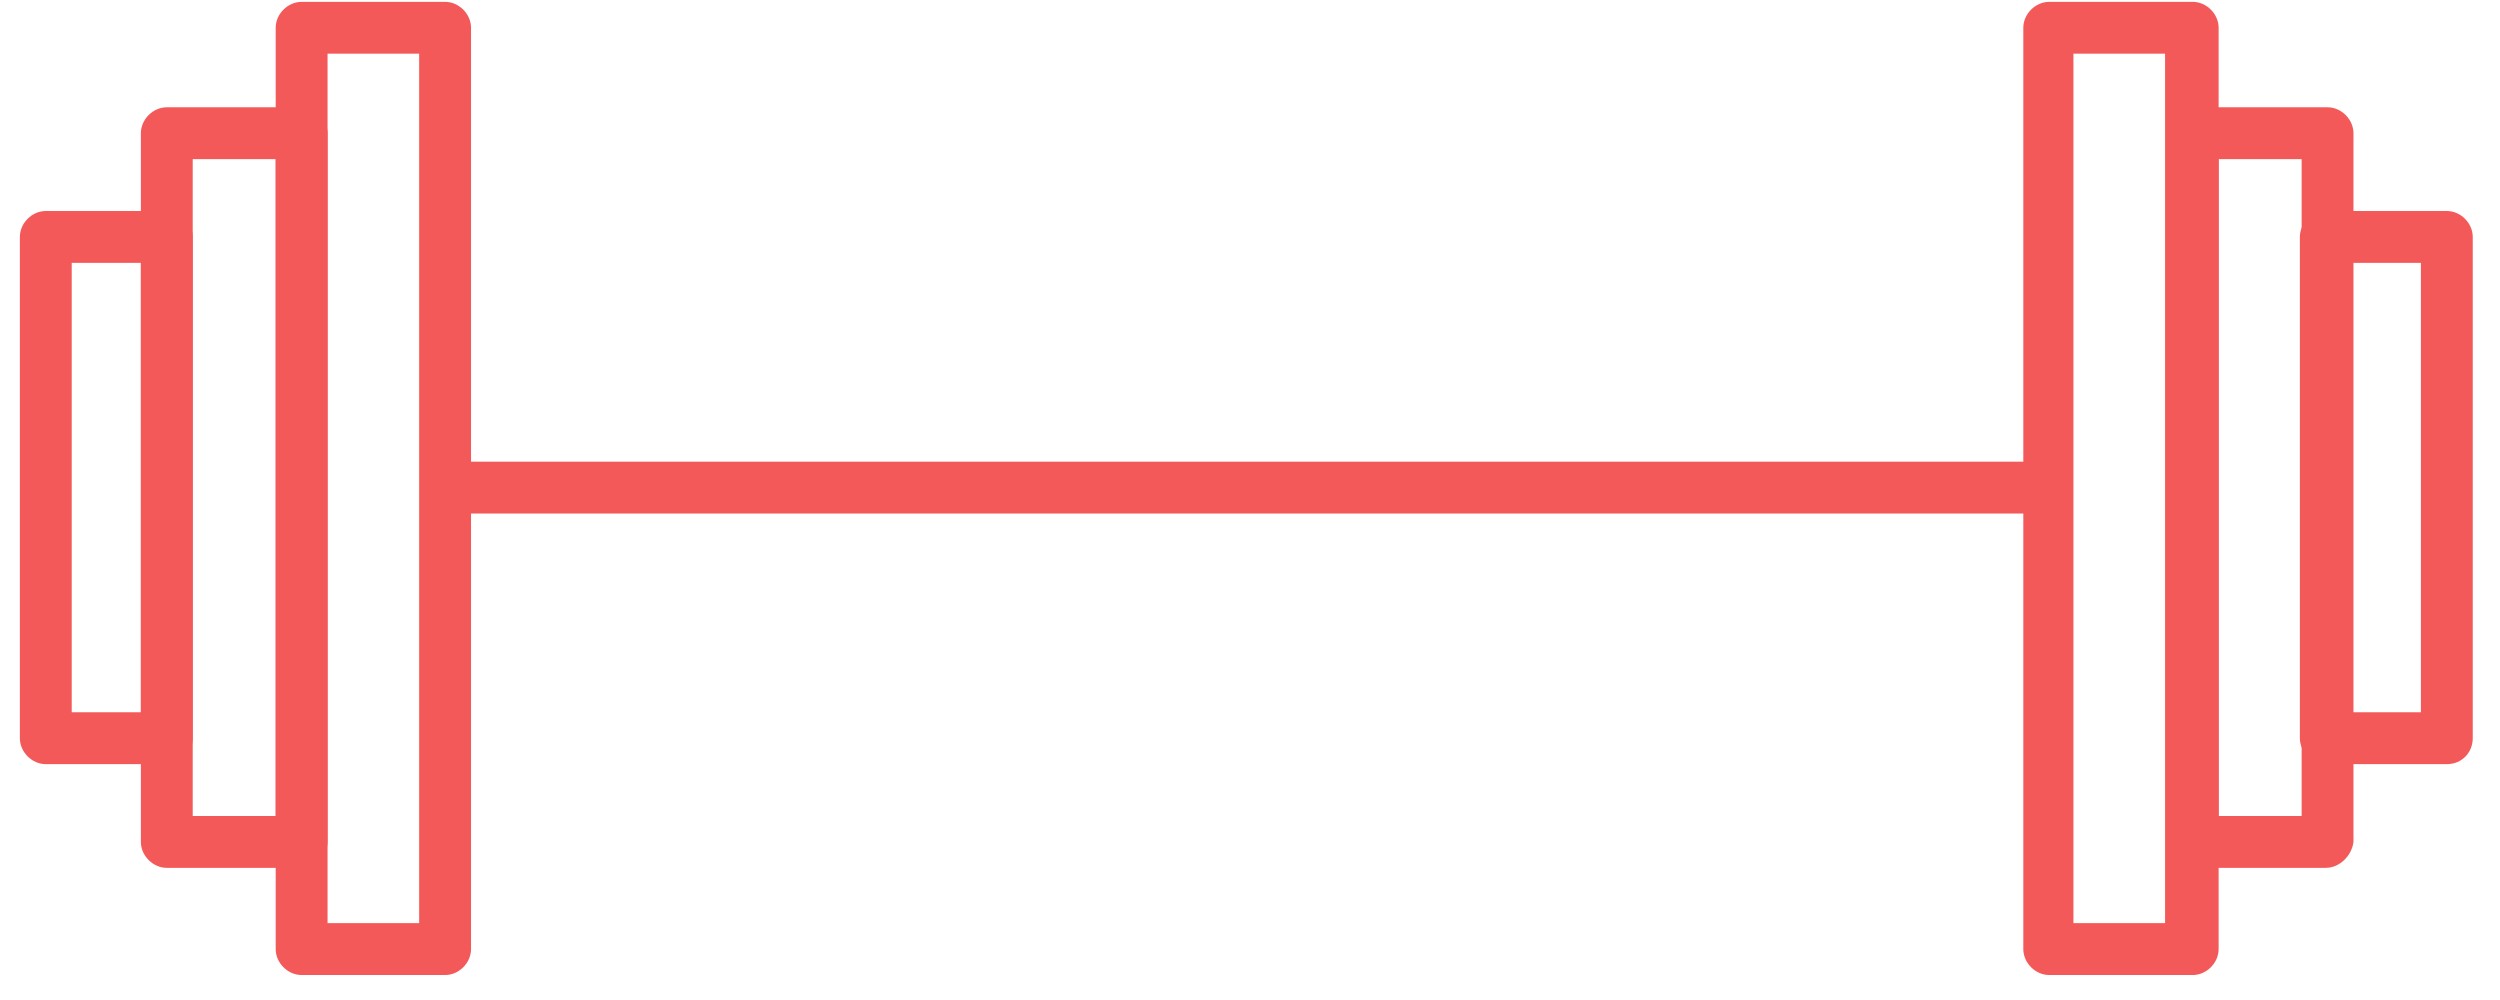
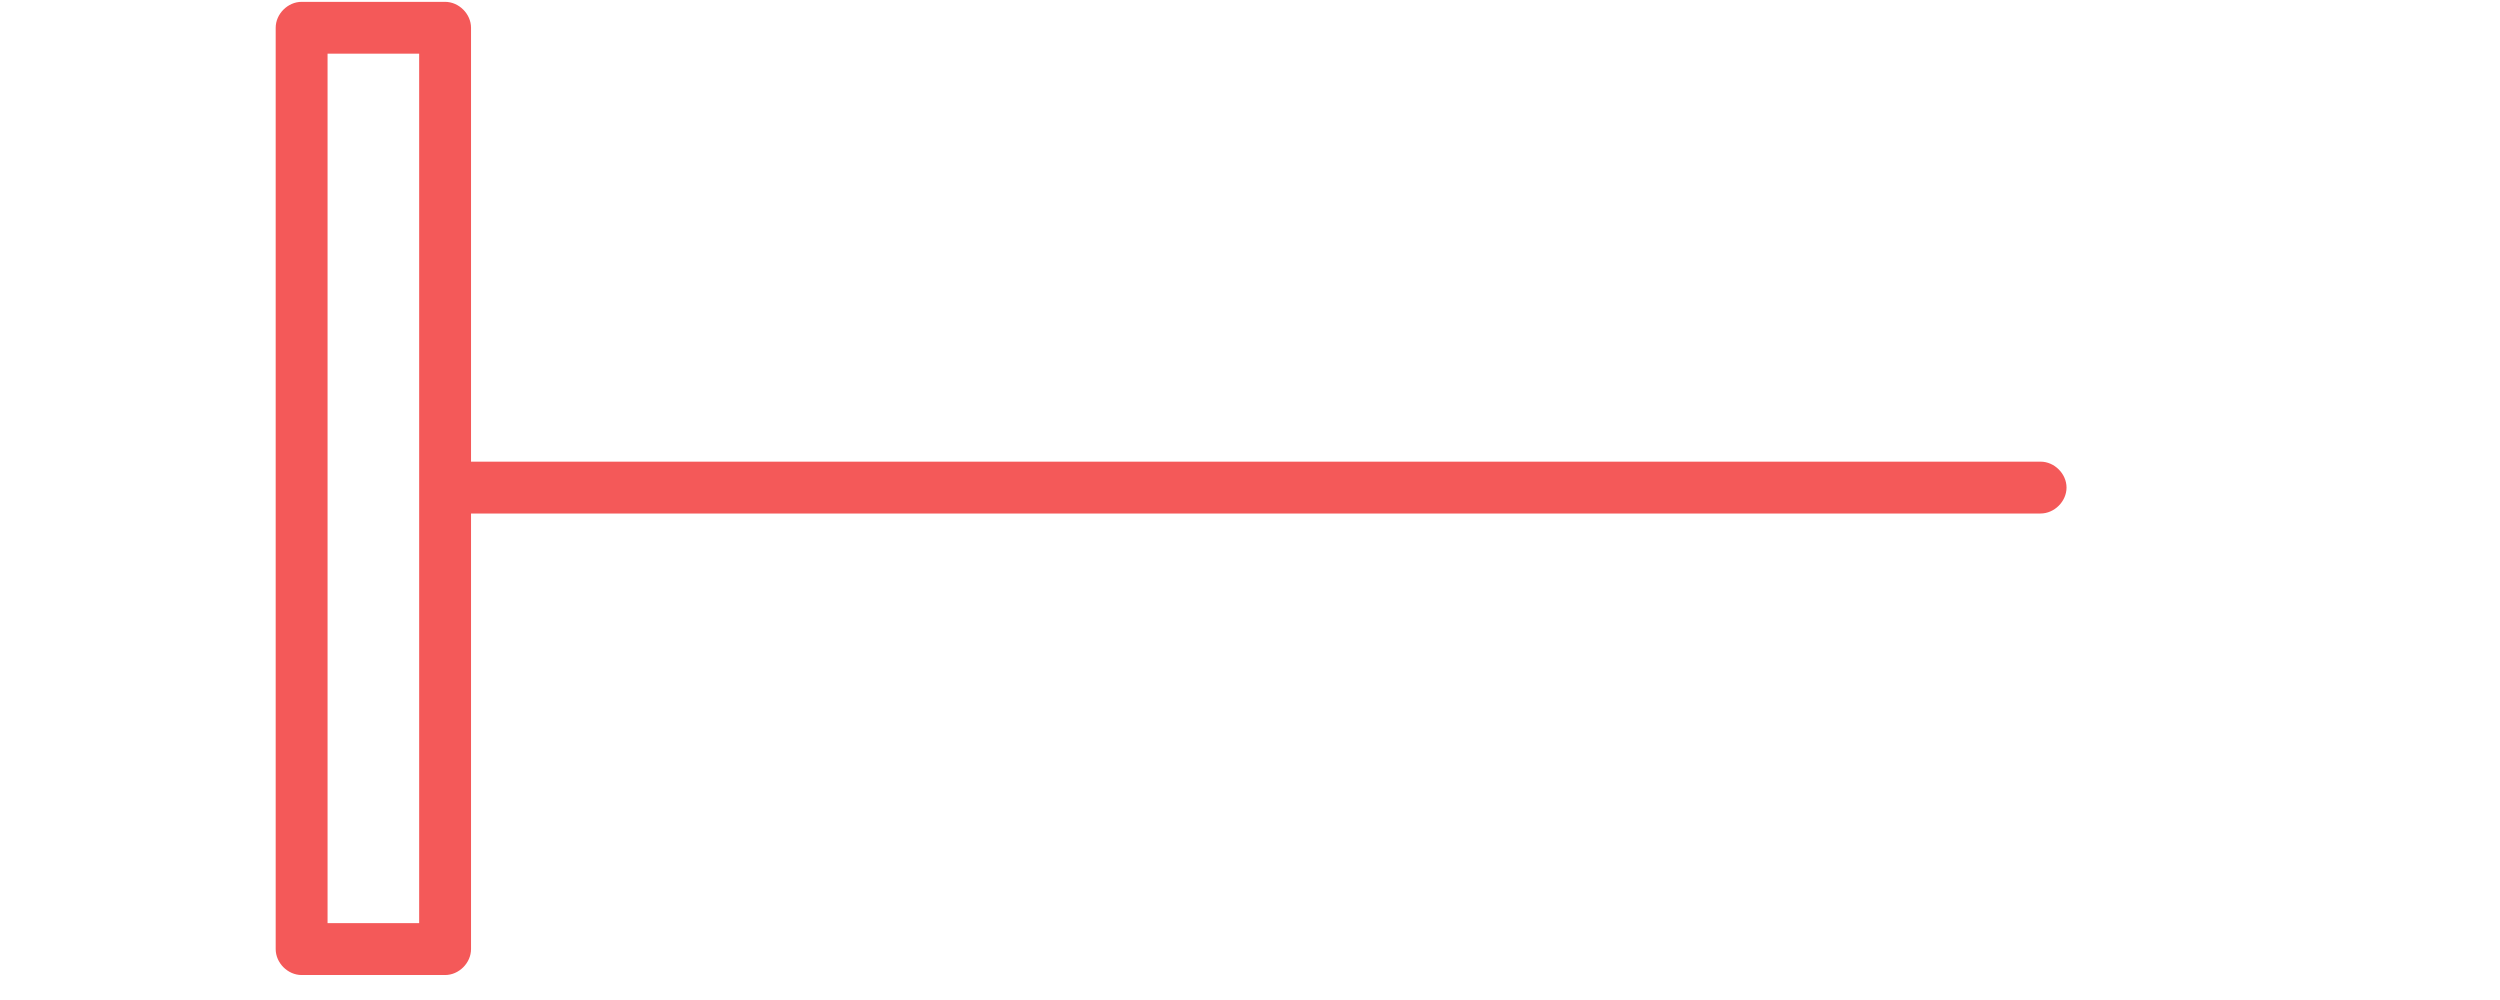
<svg xmlns="http://www.w3.org/2000/svg" width="80" height="32" viewBox="0 0 80 32" fill="none">
-   <path d="M5.338 24.453H1.465C1.023 24.453 0.636 24.065 0.636 23.623V7.581C0.636 7.139 1.023 6.752 1.465 6.752H5.338C5.78 6.752 6.167 7.139 6.167 7.581V23.623C6.167 24.065 5.78 24.453 5.338 24.453ZM2.295 22.793H4.508V8.411H2.295V22.793Z" fill="#F45959" />
-   <path d="M9.652 27.771H5.337C4.895 27.771 4.508 27.384 4.508 26.942V4.263C4.508 3.82 4.895 3.433 5.337 3.433H9.652C10.095 3.433 10.482 3.82 10.482 4.263V26.942C10.482 27.384 10.095 27.771 9.652 27.771ZM6.167 26.112H8.822V5.092H6.167V26.112Z" fill="#F45959" />
  <path d="M14.243 31.201H9.652C9.209 31.201 8.822 30.814 8.822 30.371V0.888C8.822 0.446 9.209 0.059 9.652 0.059H14.243C14.686 0.059 15.073 0.446 15.073 0.888V30.371C15.073 30.814 14.686 31.201 14.243 31.201ZM10.482 29.541H13.413V1.718H10.482V29.541Z" fill="#F45959" />
-   <path d="M78.298 24.453H74.426C73.984 24.453 73.596 24.065 73.596 23.623V7.581C73.596 7.139 73.984 6.752 74.426 6.752H78.298C78.741 6.752 79.128 7.139 79.128 7.581V23.623C79.128 24.065 78.796 24.453 78.298 24.453ZM75.256 22.793H77.469V8.411H75.256V22.793Z" fill="#F45959" />
-   <path d="M74.426 27.771H70.167C69.724 27.771 69.337 27.384 69.337 26.942V4.263C69.337 3.82 69.724 3.433 70.167 3.433H74.481C74.924 3.433 75.311 3.82 75.311 4.263V26.942C75.256 27.384 74.869 27.771 74.426 27.771ZM70.997 26.112H73.652V5.092H70.997V26.112Z" fill="#F45959" />
-   <path d="M70.167 31.201H65.576C65.133 31.201 64.746 30.814 64.746 30.371V0.888C64.746 0.446 65.133 0.059 65.576 0.059H70.167C70.609 0.059 70.996 0.446 70.996 0.888V30.371C70.996 30.814 70.609 31.201 70.167 31.201ZM66.35 29.541H69.282V1.718H66.35V29.541Z" fill="#F45959" />
  <path d="M65.299 16.432H14.52C14.077 16.432 13.69 16.045 13.69 15.602C13.69 15.16 14.077 14.773 14.52 14.773H65.299C65.741 14.773 66.129 15.16 66.129 15.602C66.129 16.045 65.741 16.432 65.299 16.432Z" fill="#F45959" />
</svg>